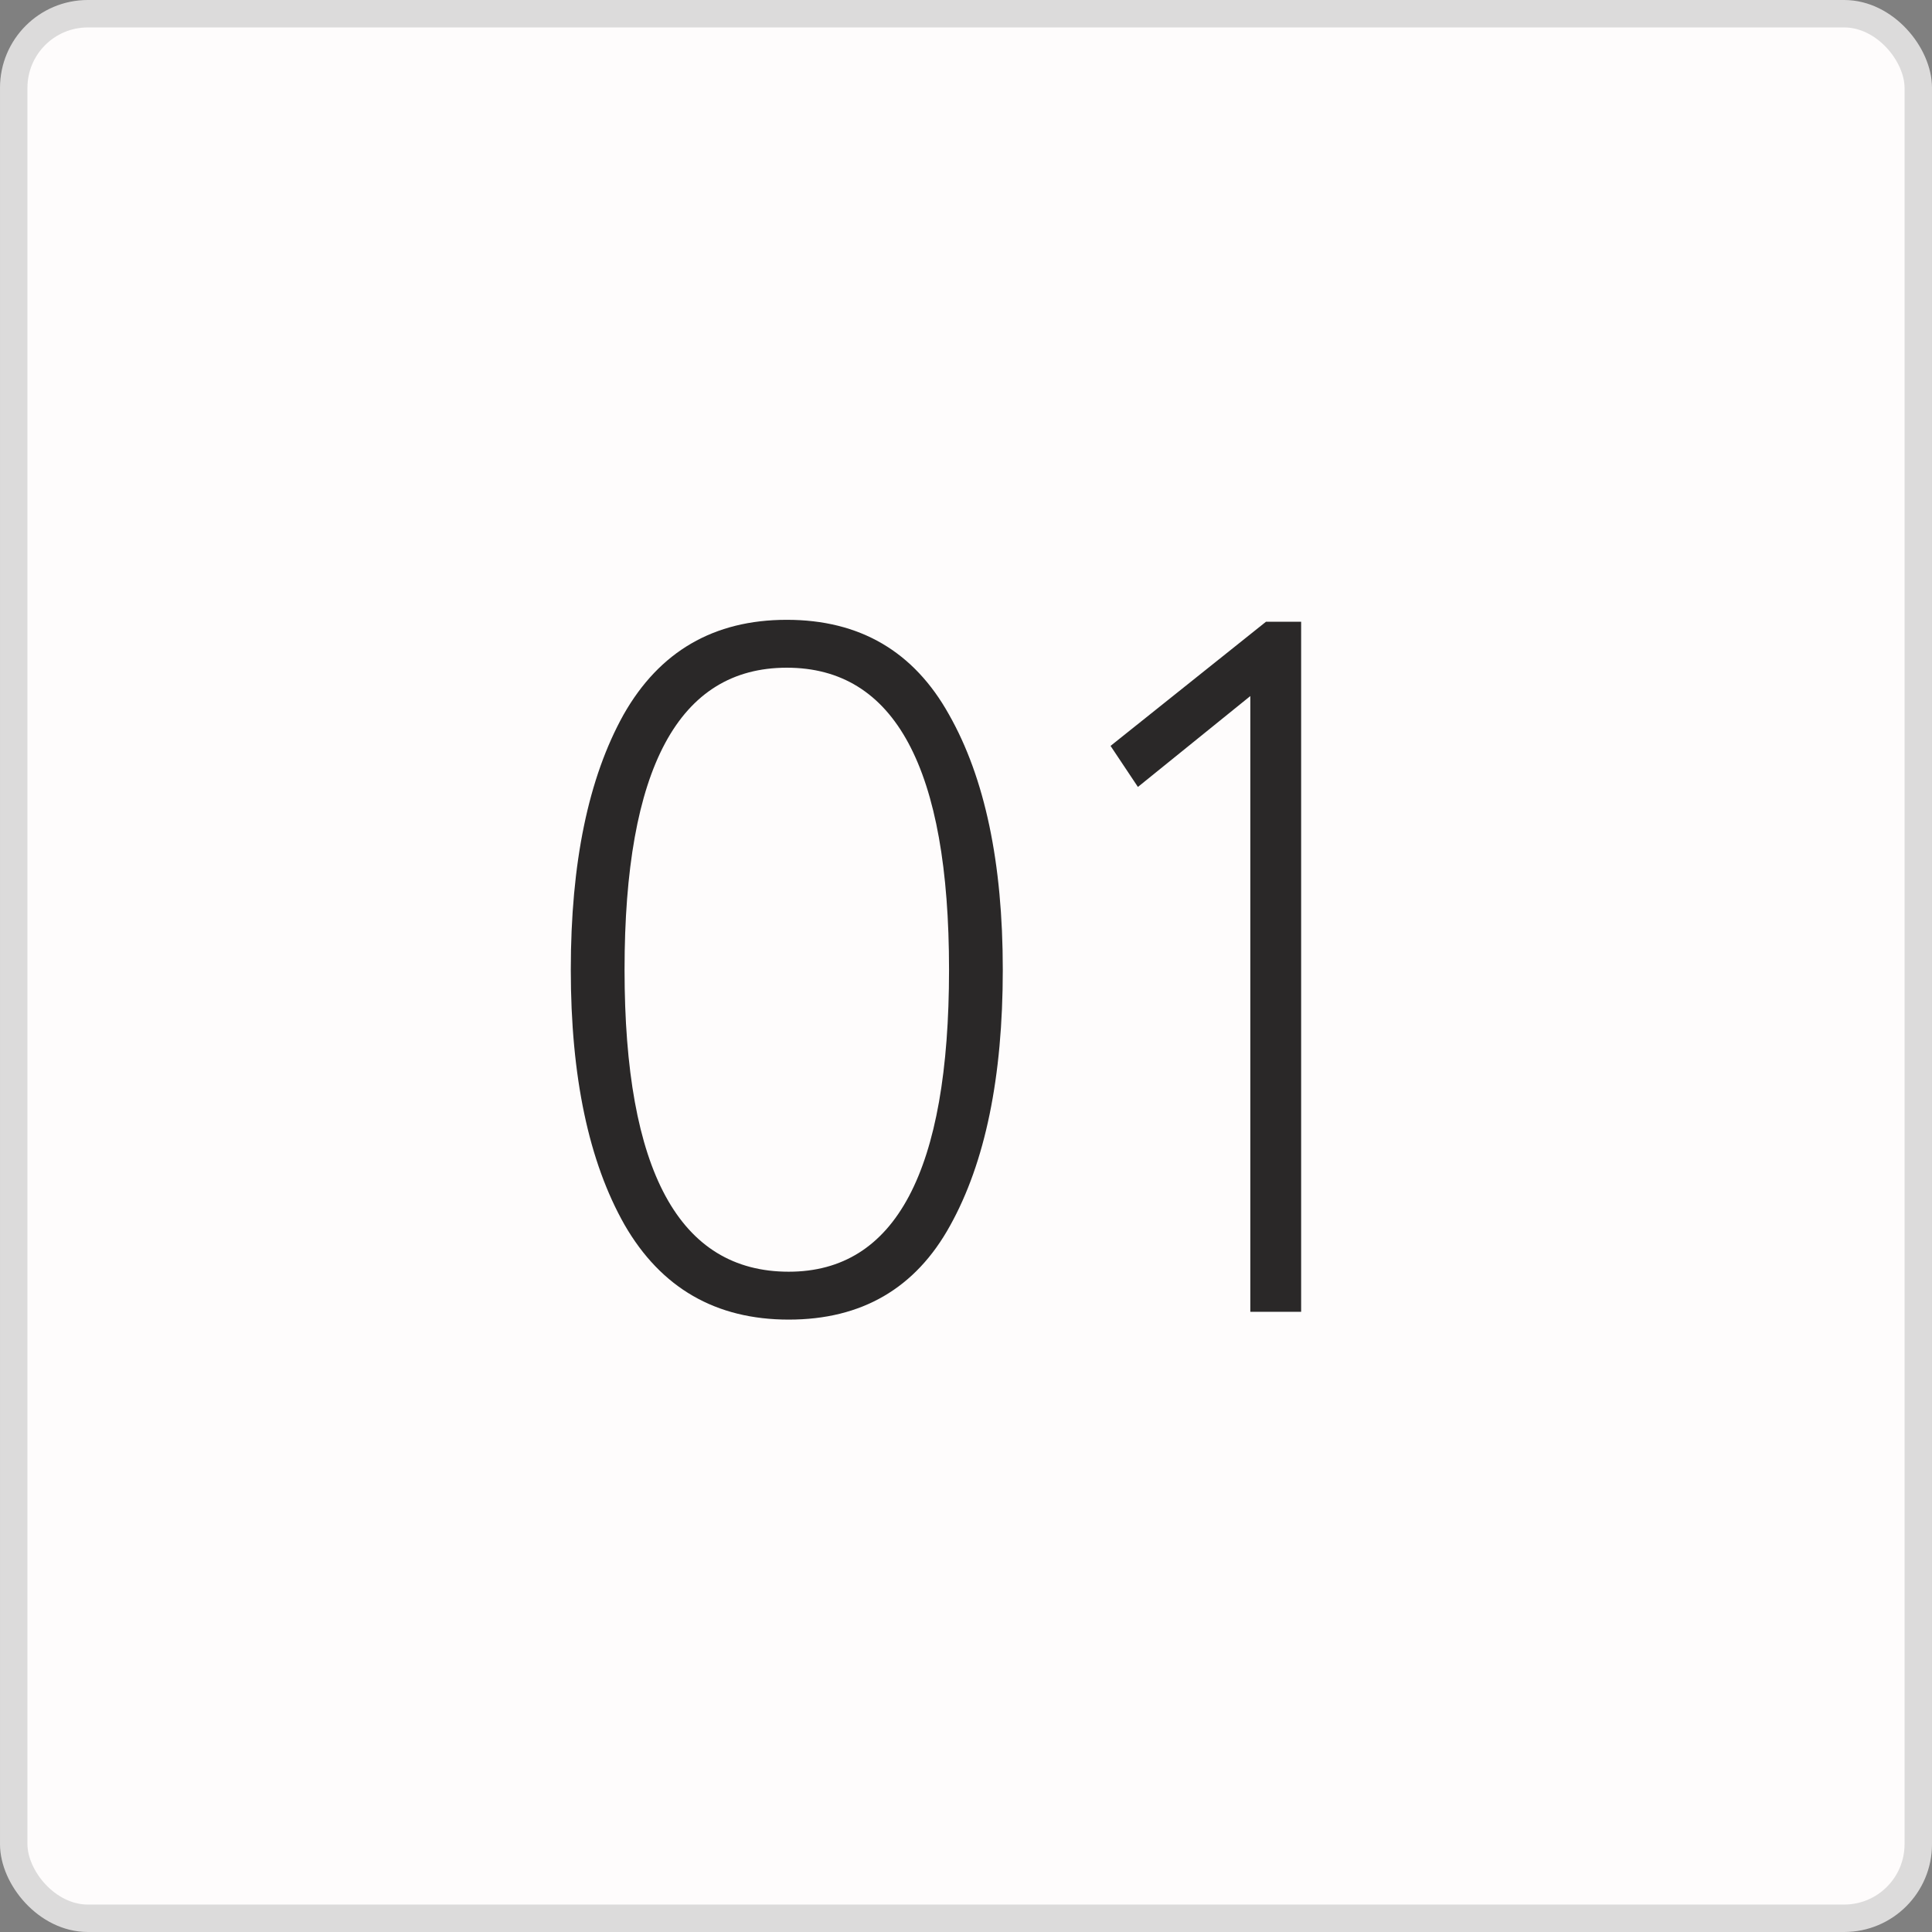
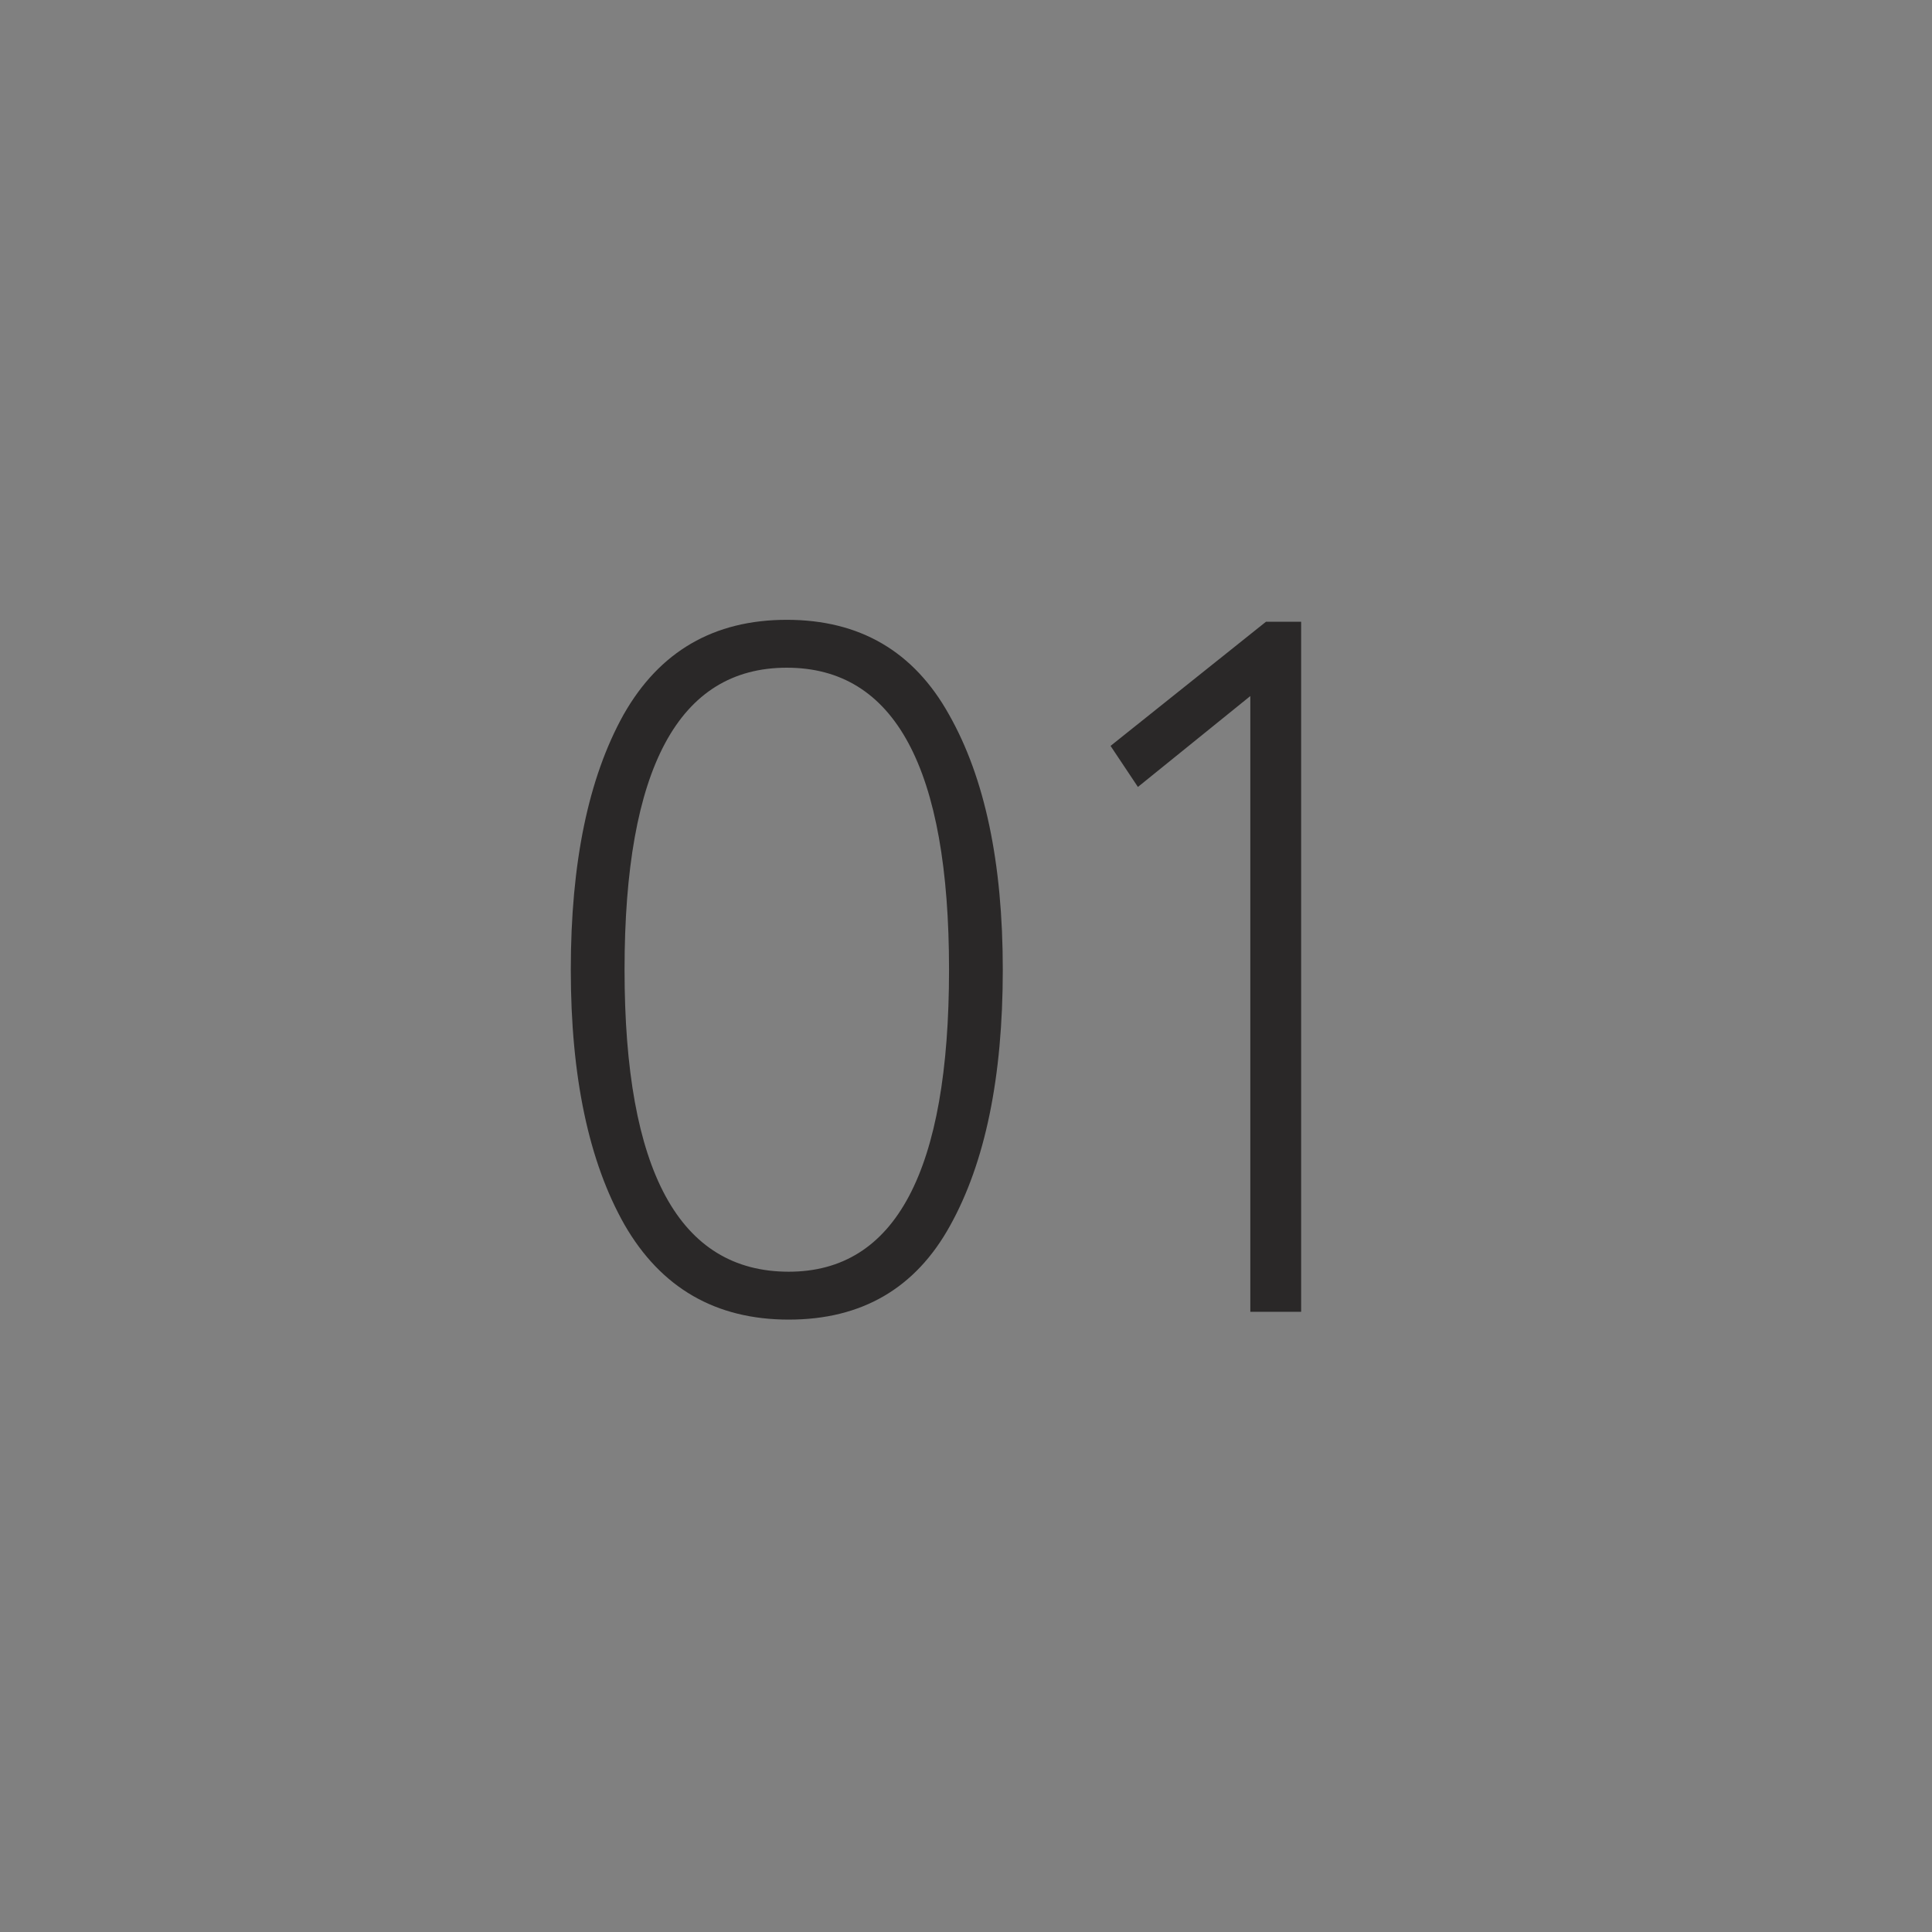
<svg xmlns="http://www.w3.org/2000/svg" width="352" height="352" viewBox="0 0 352 352" fill="none">
  <rect x="0" y="0" width="352" height="352" fill="#808080" stroke="none" />
-   <rect x="2.5" y="2.5" width="347" height="347" rx="13.5" fill="#FEFCFC" />
-   <rect x="2.5" y="2.5" width="347" height="347" rx="13.5" stroke="#DCDBDB" stroke-width="5" />
  <path d="M113.79 223.152C107.261 211.637 103.996 196.145 103.996 176.676C103.996 157.207 107.201 141.715 113.612 130.2C120.141 118.685 130.053 112.927 143.349 112.927C156.645 112.927 166.498 118.685 172.909 130.2C179.438 141.715 182.703 157.207 182.703 176.676C182.703 196.263 179.497 211.815 173.087 223.33C166.795 234.726 157.001 240.425 143.705 240.425C130.41 240.425 120.438 234.667 113.79 223.152ZM143.349 121.652C123.643 121.652 113.79 139.994 113.79 176.676C113.79 213.358 123.762 231.699 143.705 231.699C163.174 231.699 172.909 213.358 172.909 176.676C172.909 139.994 163.056 121.652 143.349 121.652ZM202.337 135.898L230.65 113.283H237.061V239H227.801V126.816L207.323 143.377L202.337 135.898Z" fill="#2A2828" />
</svg>